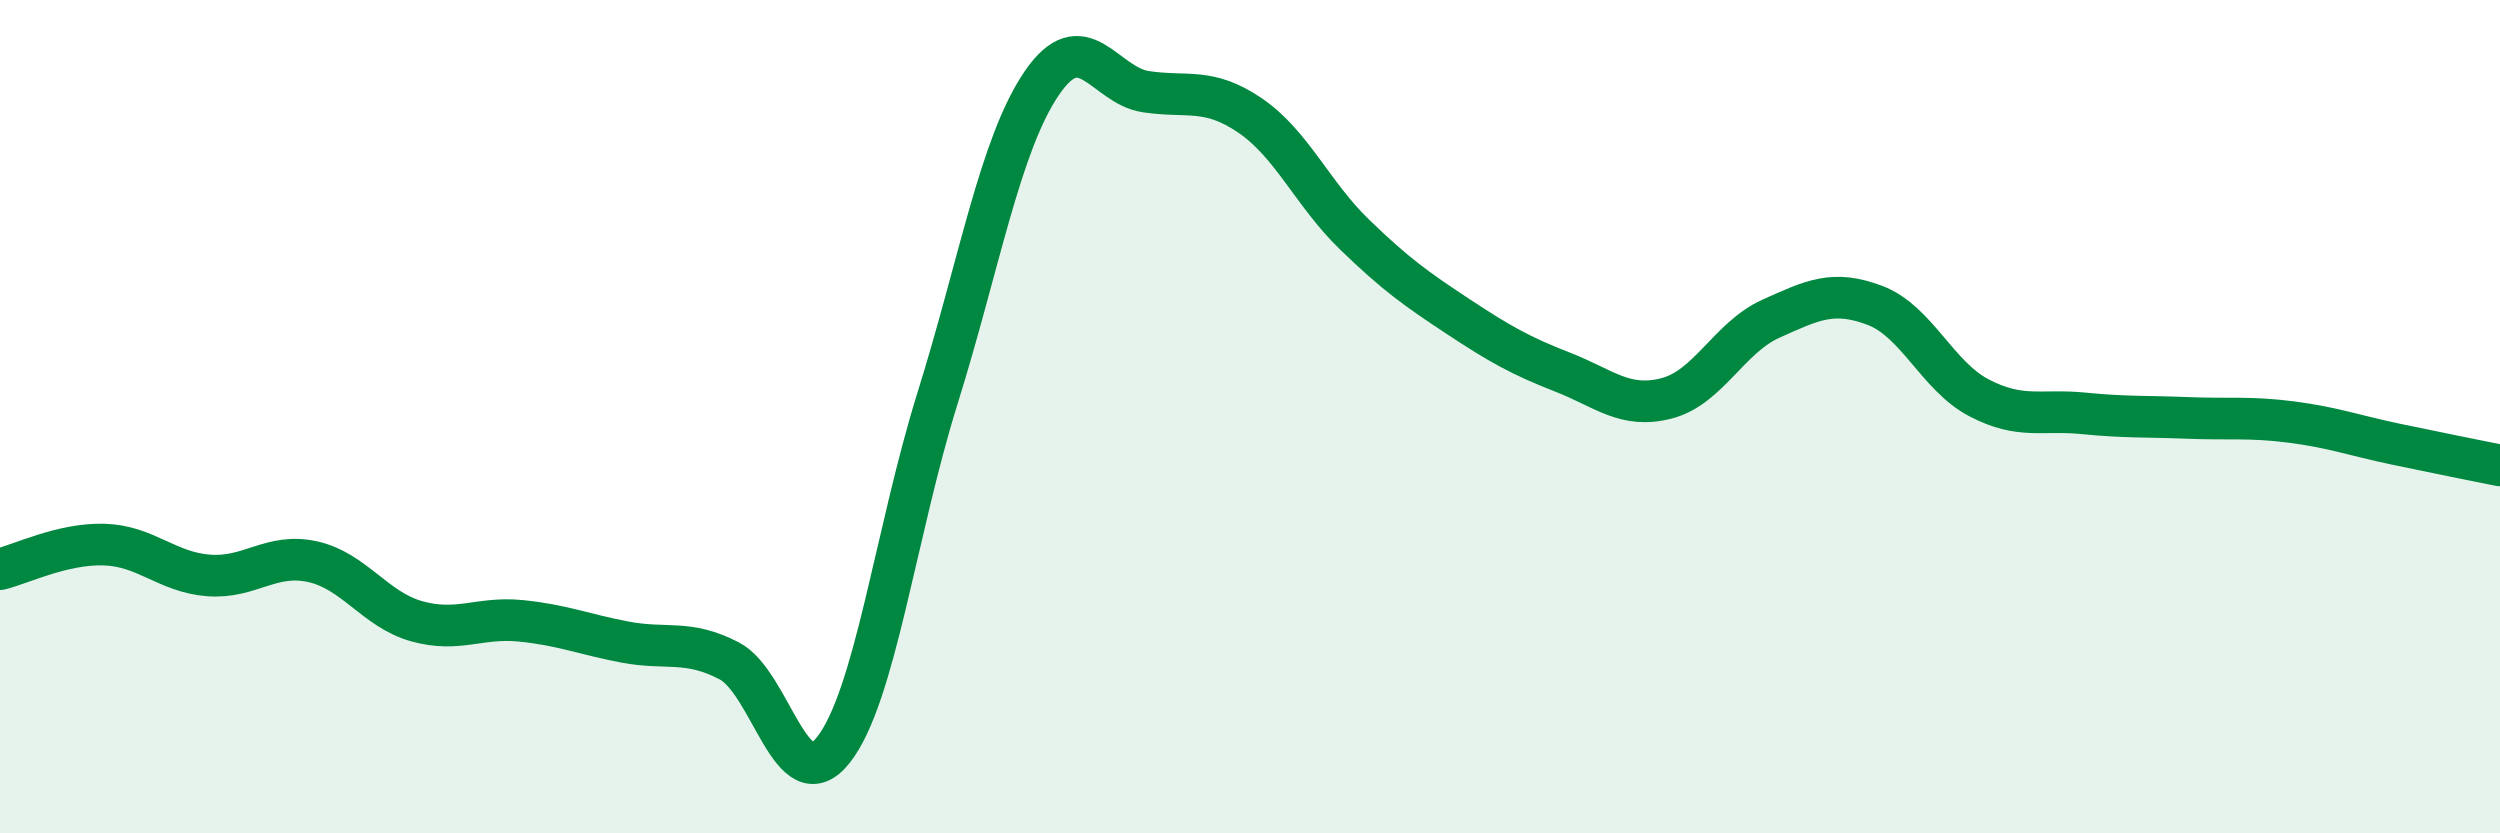
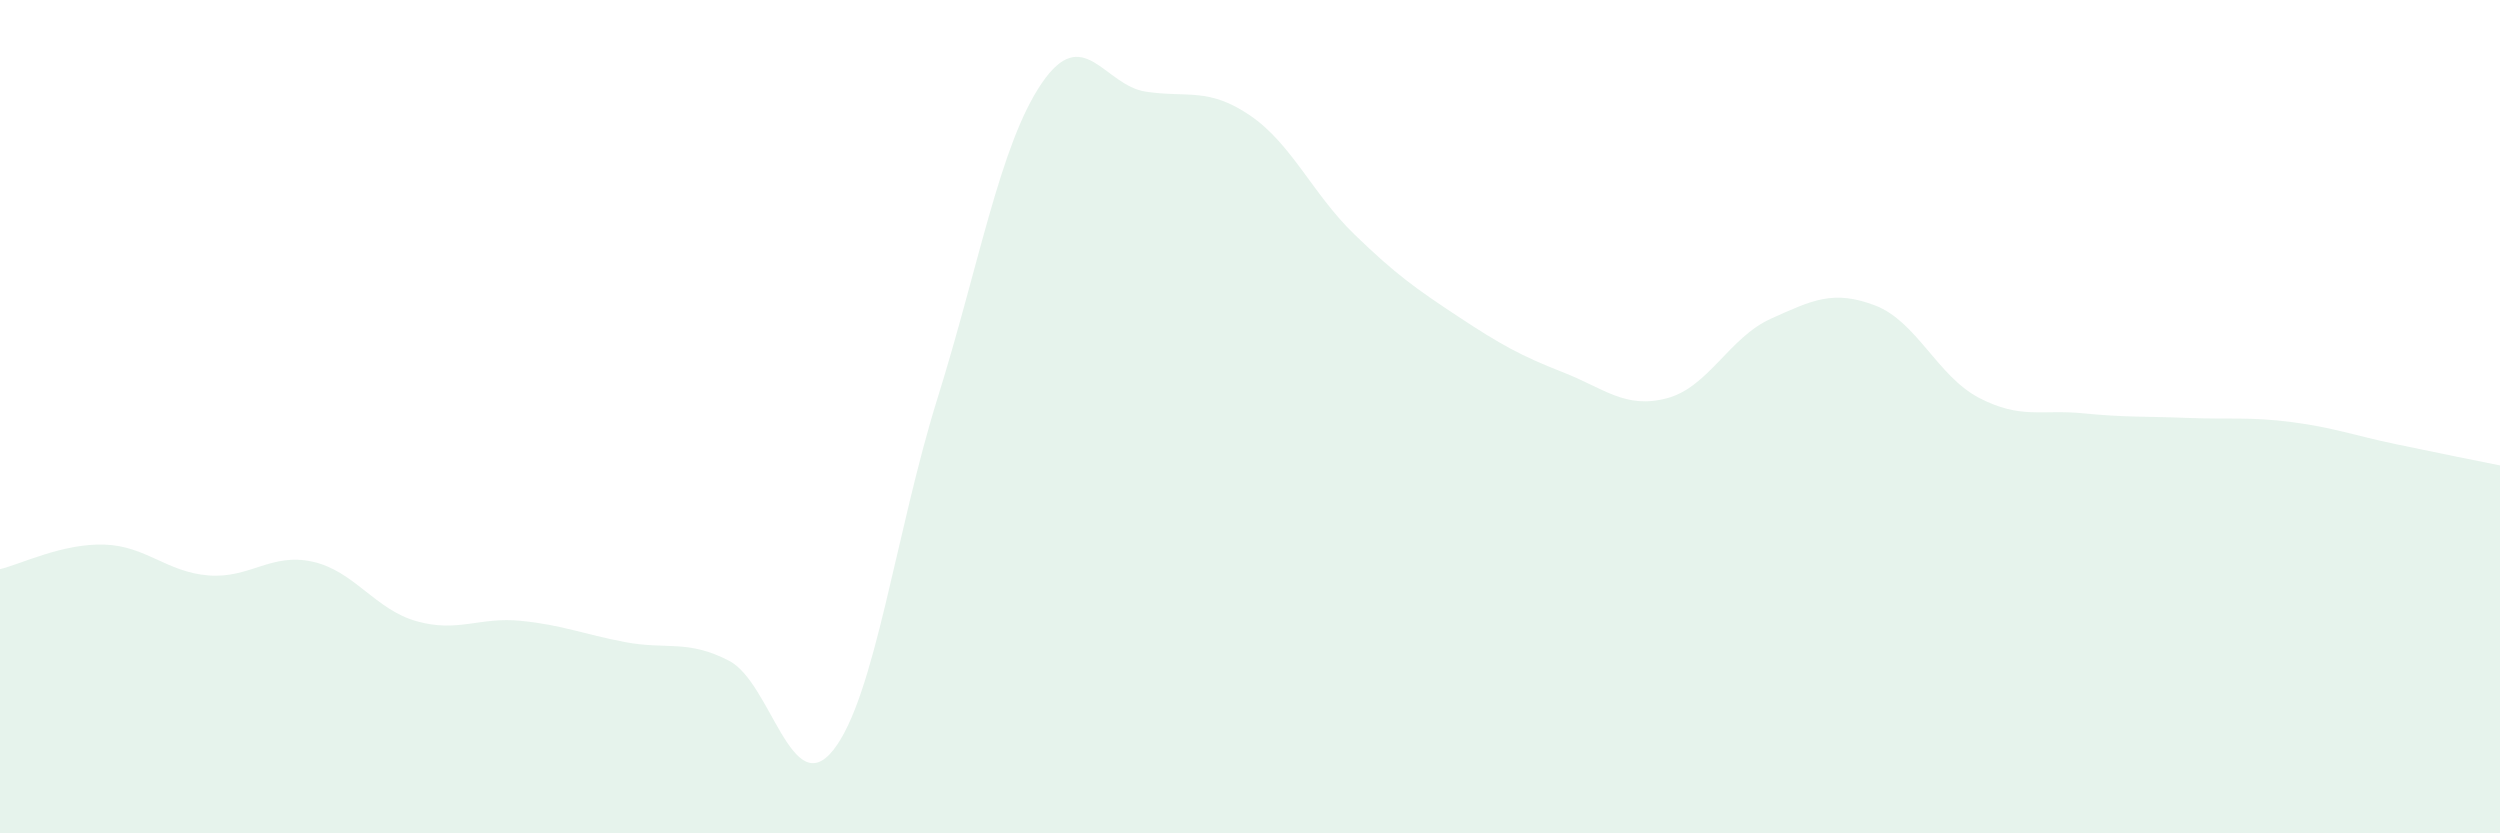
<svg xmlns="http://www.w3.org/2000/svg" width="60" height="20" viewBox="0 0 60 20">
  <path d="M 0,13.66 C 0.5,13.54 1.5,13.04 2.5,13.07 C 3.5,13.1 4,13.73 5,13.81 C 6,13.89 6.5,13.26 7.5,13.48 C 8.5,13.7 9,14.63 10,14.91 C 11,15.19 11.5,14.8 12.5,14.9 C 13.5,15 14,15.22 15,15.41 C 16,15.6 16.5,15.34 17.5,15.86 C 18.5,16.38 19,19.26 20,18 C 21,16.74 21.5,12.76 22.5,9.56 C 23.5,6.36 24,3.47 25,2 C 26,0.53 26.5,2.05 27.5,2.2 C 28.5,2.35 29,2.09 30,2.77 C 31,3.45 31.5,4.65 32.5,5.62 C 33.5,6.59 34,6.94 35,7.6 C 36,8.26 36.5,8.54 37.5,8.93 C 38.5,9.32 39,9.82 40,9.56 C 41,9.3 41.5,8.1 42.5,7.65 C 43.5,7.2 44,6.95 45,7.33 C 46,7.71 46.5,9.03 47.5,9.55 C 48.5,10.07 49,9.82 50,9.92 C 51,10.02 51.5,9.99 52.5,10.03 C 53.5,10.07 54,10 55,10.13 C 56,10.26 56.5,10.45 57.5,10.66 C 58.5,10.87 59.5,11.07 60,11.17L60 20L0 20Z" fill="#008740" opacity="0.1" stroke-linecap="round" stroke-linejoin="round" />
-   <path d="M 0,13.66 C 0.5,13.54 1.5,13.04 2.5,13.07 C 3.5,13.1 4,13.73 5,13.81 C 6,13.89 6.5,13.26 7.5,13.48 C 8.5,13.7 9,14.63 10,14.91 C 11,15.19 11.5,14.8 12.5,14.9 C 13.5,15 14,15.22 15,15.41 C 16,15.6 16.5,15.34 17.5,15.86 C 18.5,16.38 19,19.26 20,18 C 21,16.74 21.5,12.76 22.5,9.56 C 23.5,6.36 24,3.47 25,2 C 26,0.53 26.5,2.05 27.5,2.2 C 28.5,2.35 29,2.09 30,2.77 C 31,3.45 31.5,4.65 32.5,5.62 C 33.5,6.59 34,6.94 35,7.6 C 36,8.26 36.5,8.54 37.5,8.93 C 38.5,9.32 39,9.82 40,9.56 C 41,9.3 41.5,8.1 42.5,7.65 C 43.5,7.2 44,6.95 45,7.33 C 46,7.71 46.5,9.03 47.5,9.55 C 48.5,10.07 49,9.82 50,9.92 C 51,10.02 51.5,9.99 52.5,10.03 C 53.5,10.07 54,10 55,10.13 C 56,10.26 56.5,10.45 57.5,10.66 C 58.5,10.87 59.5,11.07 60,11.17" stroke="#008740" stroke-width="1" fill="none" stroke-linecap="round" stroke-linejoin="round" />
</svg>